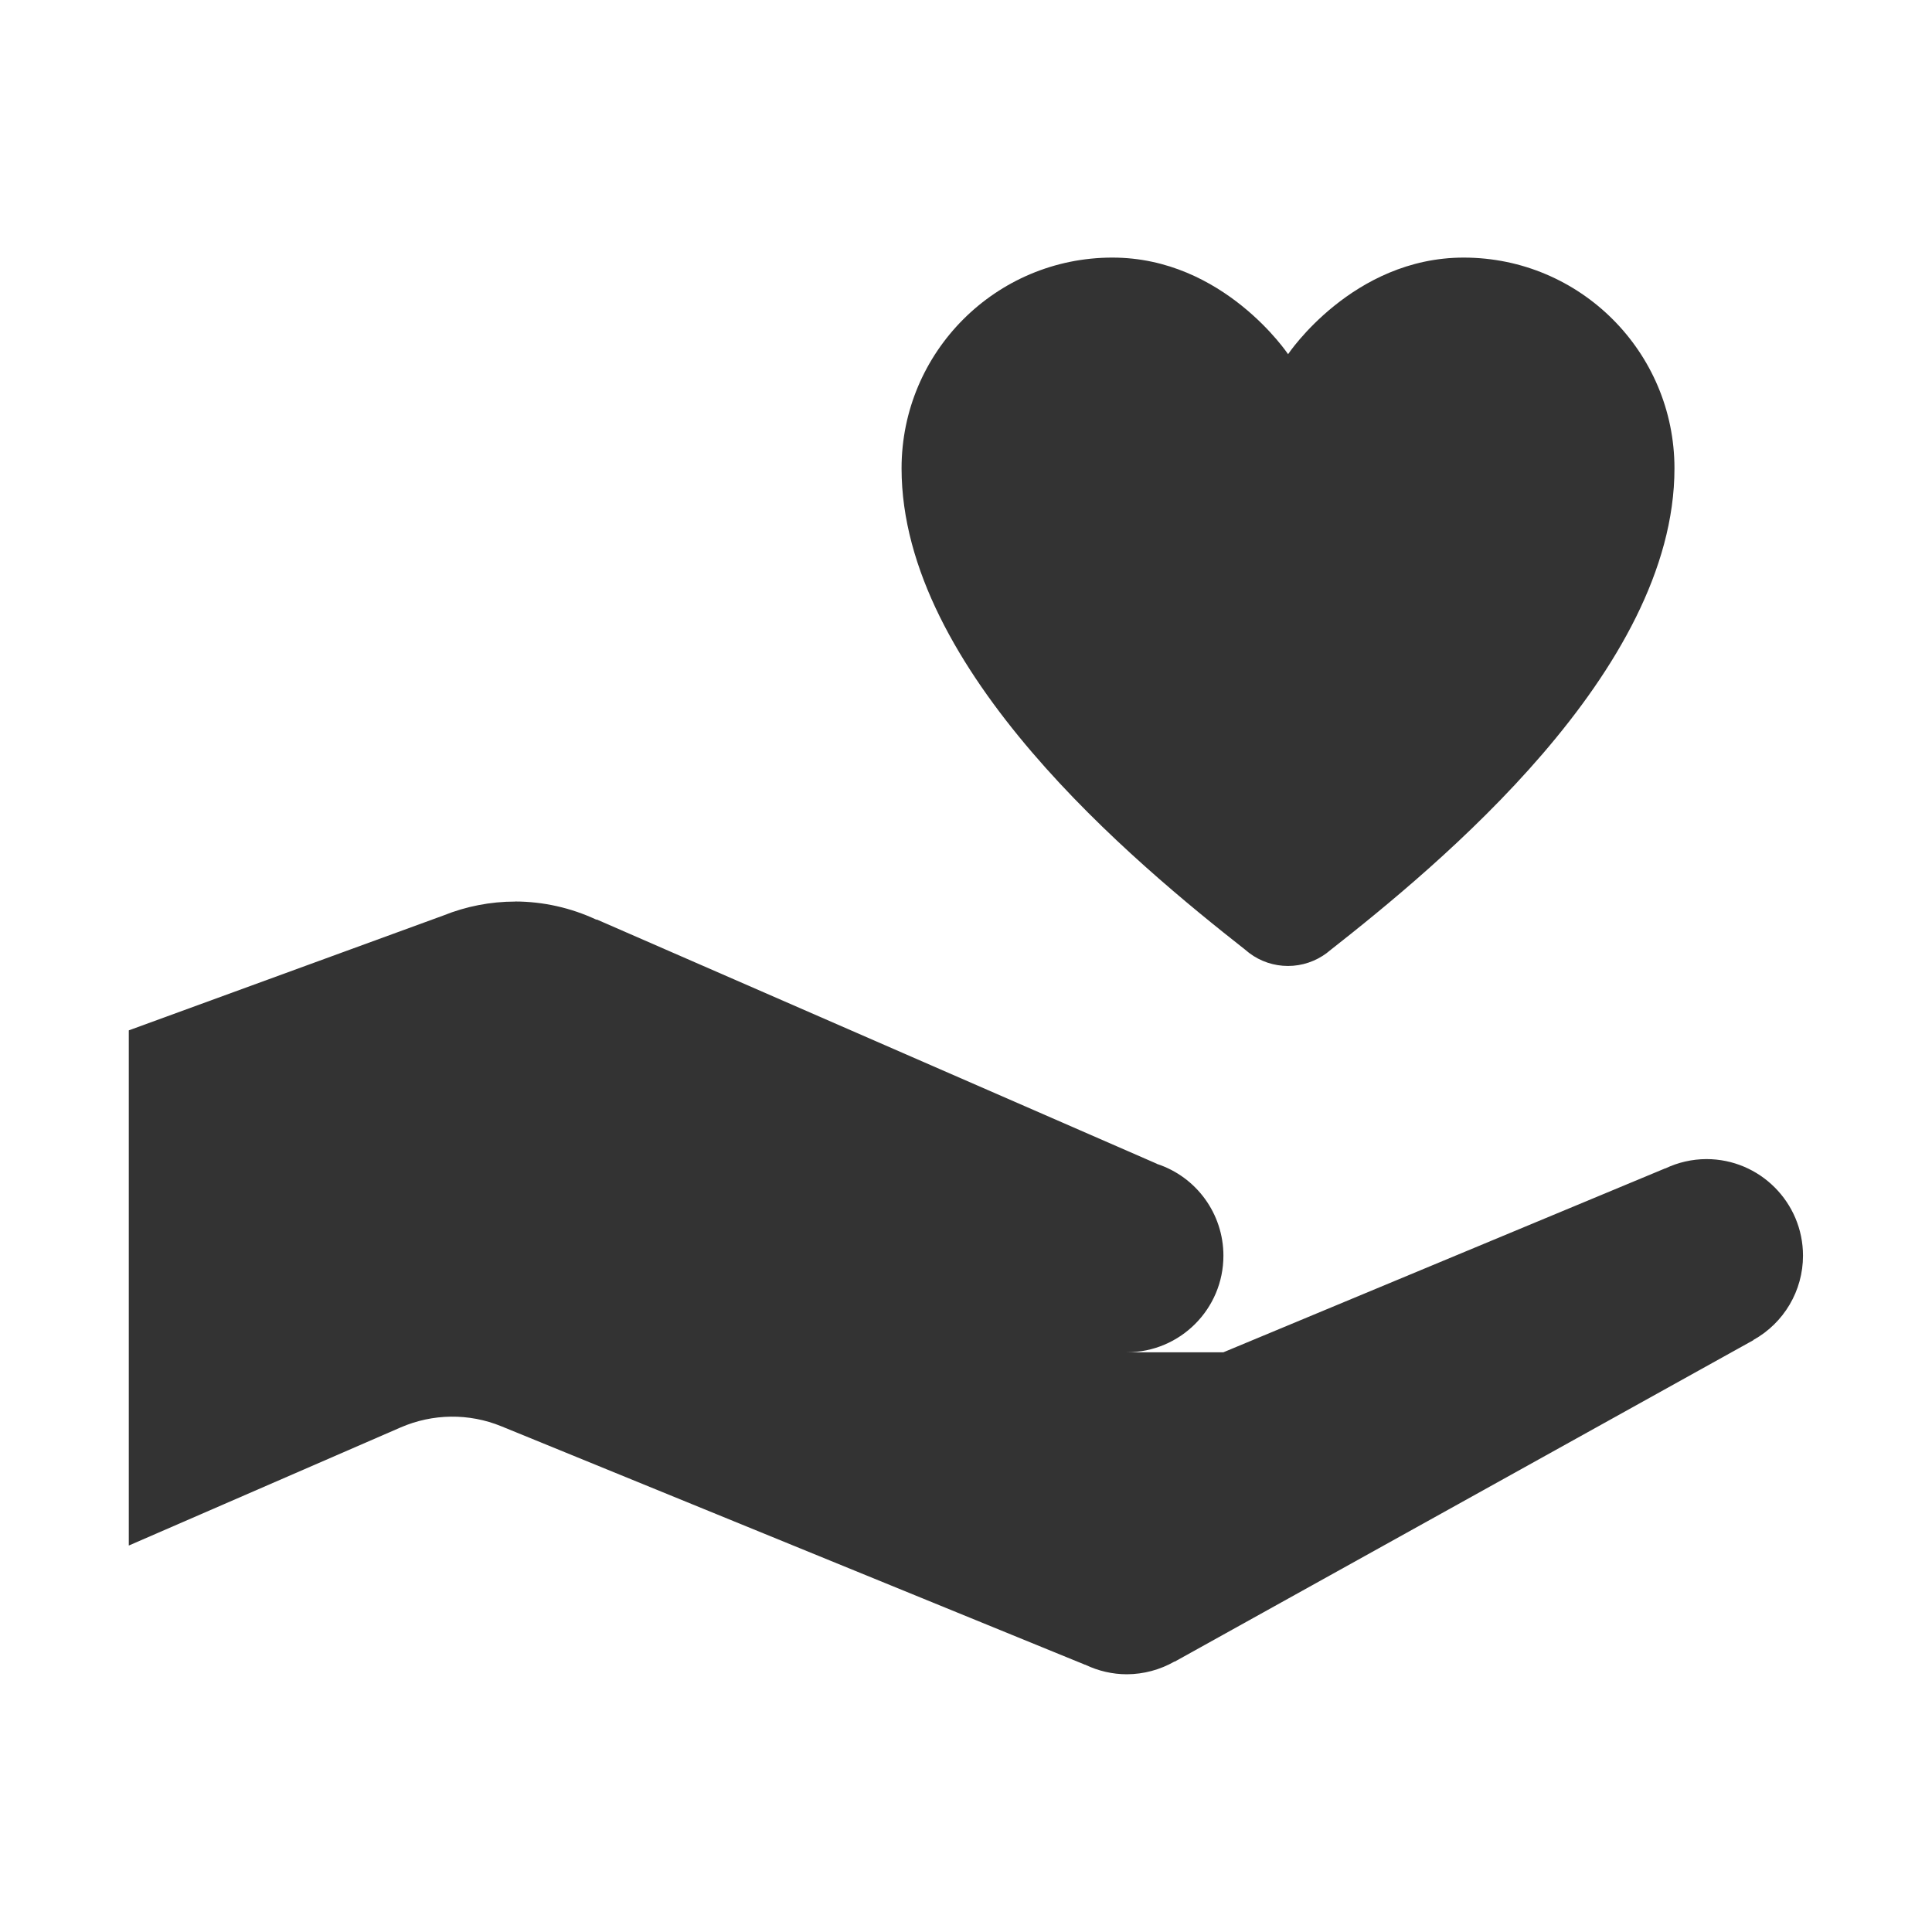
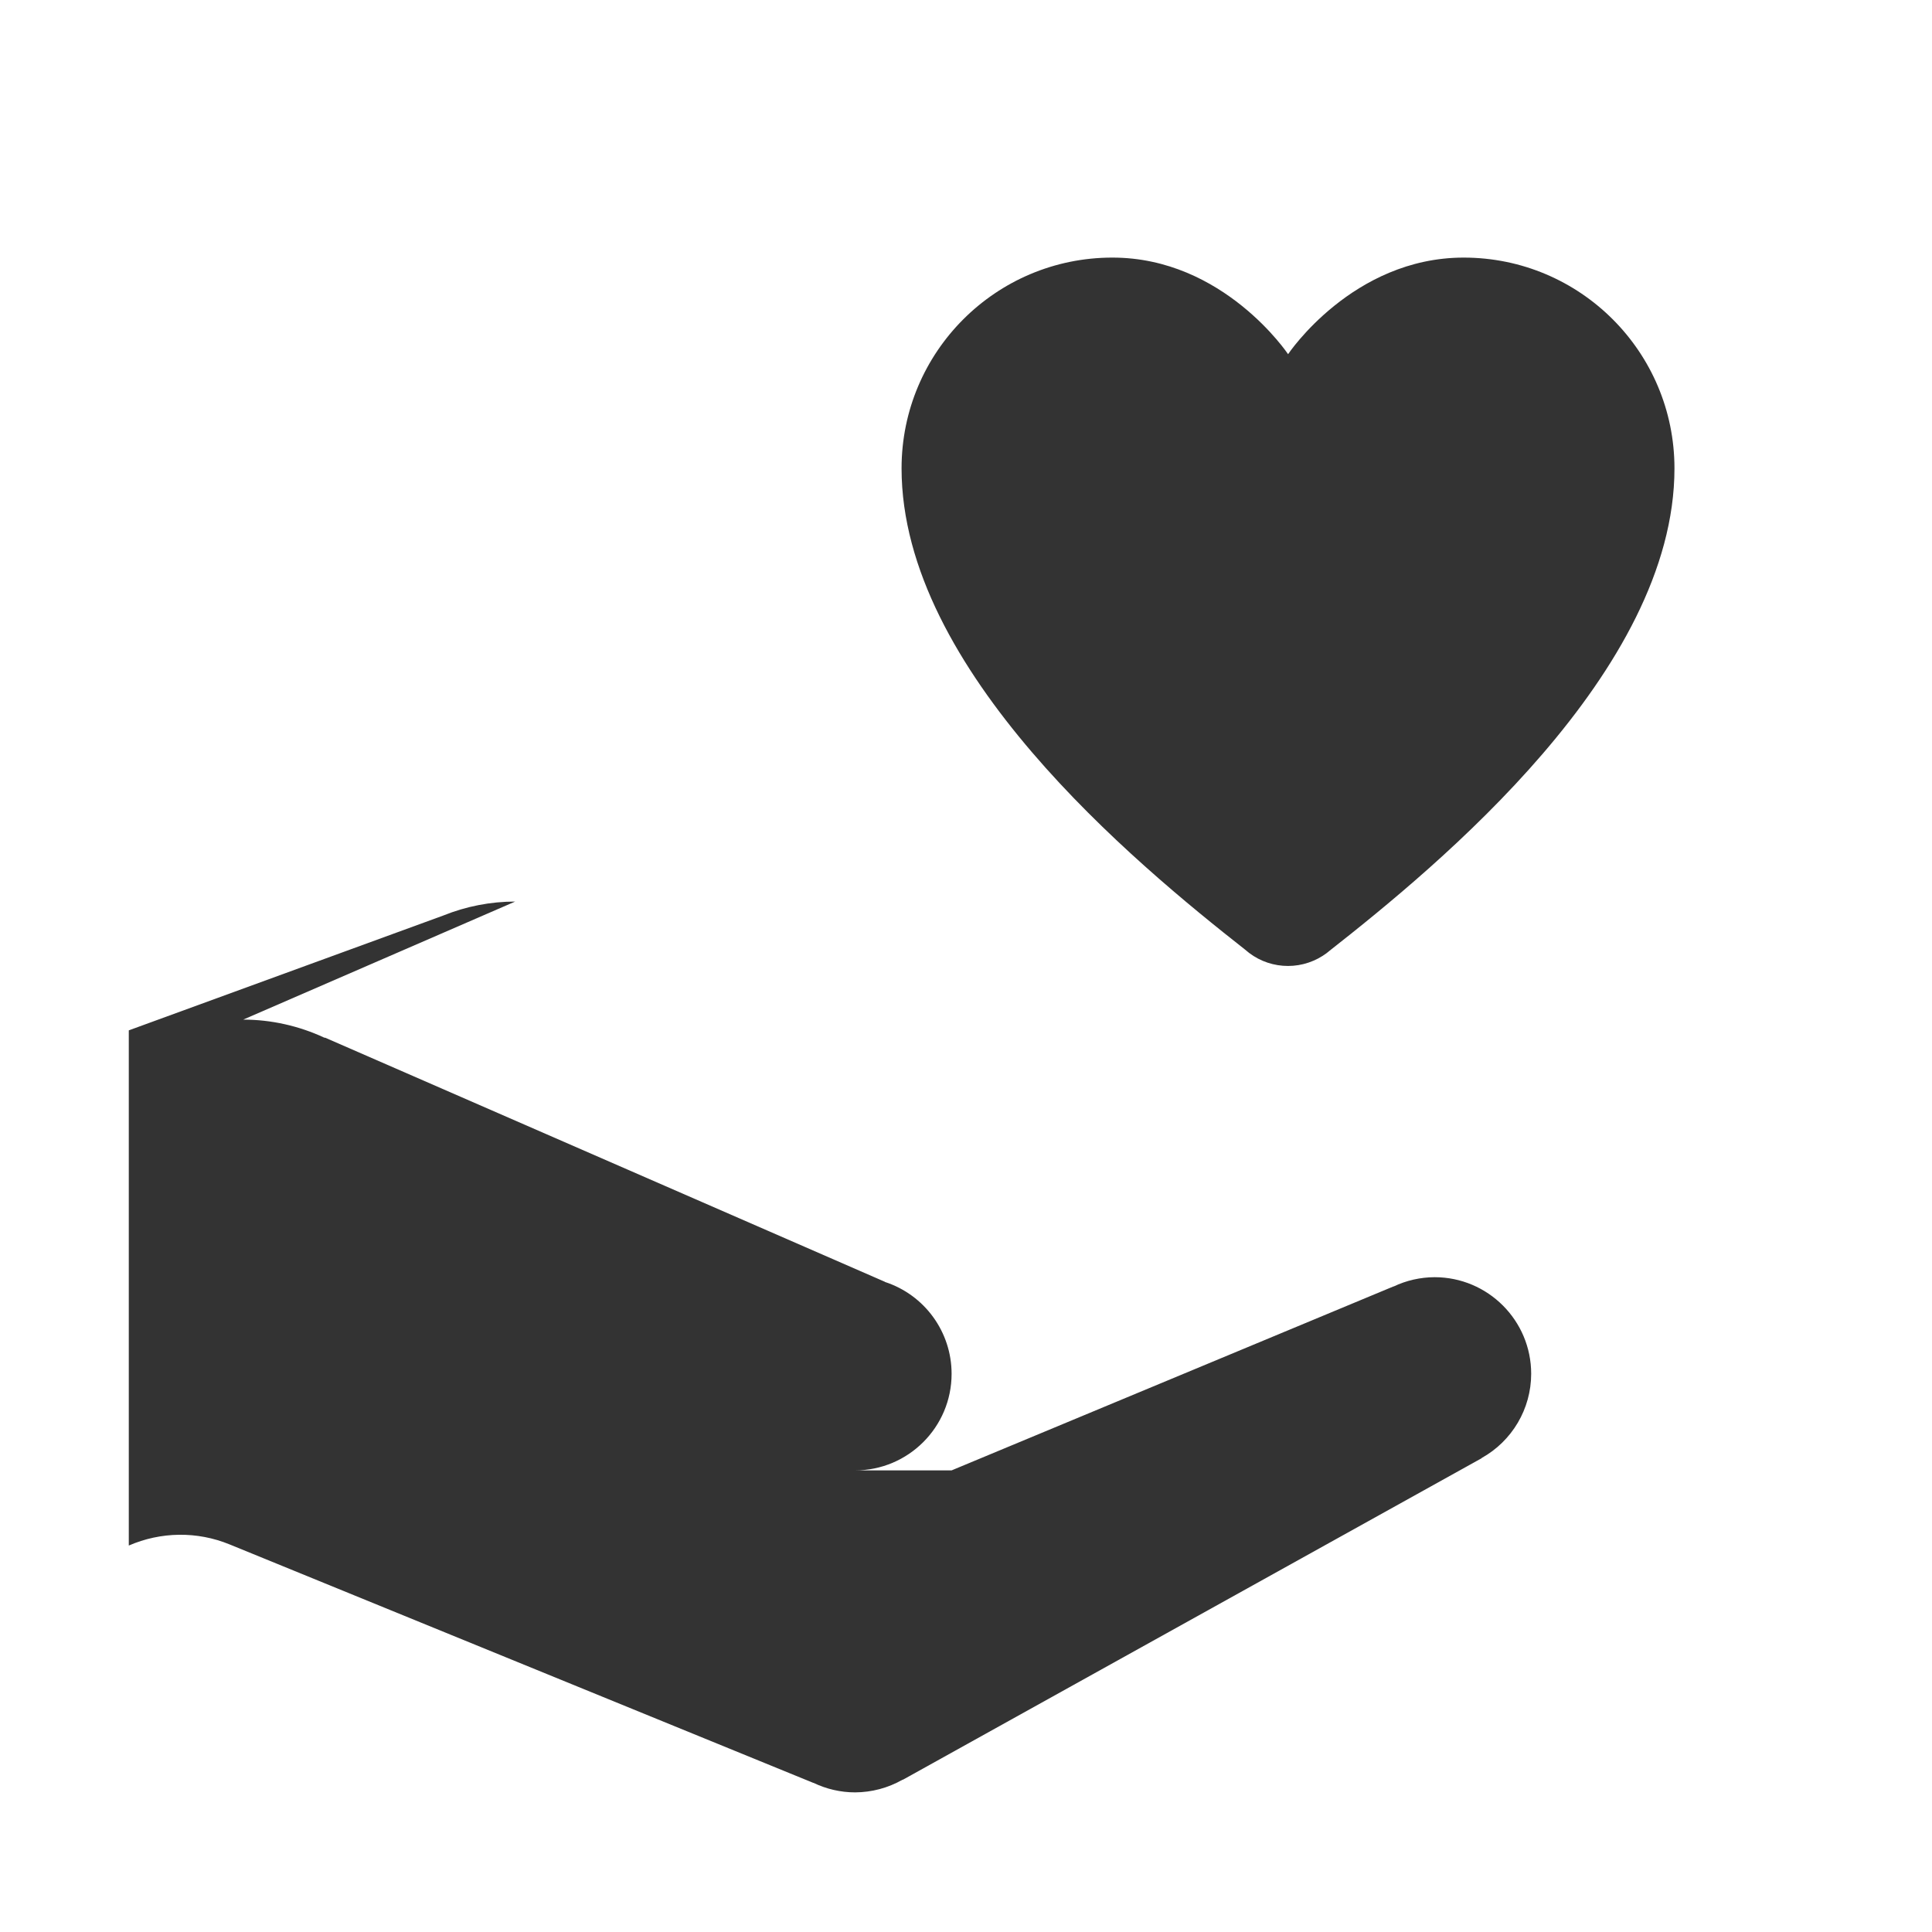
<svg xmlns="http://www.w3.org/2000/svg" viewBox="0,0,256,256" width="60px" height="60px" fill-rule="nonzero">
  <g fill="#333333" fill-rule="nonzero" stroke="none" stroke-width="1" stroke-linecap="butt" stroke-linejoin="miter" stroke-miterlimit="10" stroke-dasharray="" stroke-dashoffset="0" font-family="none" font-weight="none" font-size="none" text-anchor="none" style="mix-blend-mode: normal">
    <g transform="scale(8.533,8.533)">
-       <path d="M17.273,4c-1.808,0 -3.273,1.465 -3.273,3.273c0,3.137 3.624,6.129 5.334,7.473c0.018,0.016 0.036,0.031 0.055,0.045c0.003,0.003 0.006,0.005 0.01,0.008c0.173,0.131 0.385,0.201 0.602,0.201c0.217,0 0.428,-0.071 0.602,-0.201c0.005,-0.004 0.009,-0.008 0.014,-0.012c0.001,-0.001 0.004,-0.003 0.006,-0.004c0.005,-0.004 0.009,-0.008 0.014,-0.012c1.699,-1.334 5.365,-4.345 5.365,-7.498c0,-1.808 -1.465,-3.273 -3.273,-3.273c-1.727,0 -2.727,1.5 -2.727,1.5c0,0 -1,-1.5 -2.727,-1.5zM8,14c-0.383,0 -0.762,0.074 -1.117,0.217l-4.883,1.783v8l4.221,-1.834c0.498,-0.216 1.061,-0.224 1.564,-0.018l9.064,3.703c0,0 0.004,0 0.004,0c0.202,0.097 0.423,0.148 0.646,0.148c0.259,-0.001 0.513,-0.069 0.738,-0.197c0,-0 0.006,0 0.006,0l8.986,-4.992l-0.002,-0.002c0.475,-0.264 0.771,-0.765 0.771,-1.309c0,-0.828 -0.672,-1.5 -1.5,-1.5c-0.22,0.001 -0.438,0.05 -0.637,0.145v-0.002l-6.863,2.857h-1.5c0.828,0 1.5,-0.672 1.5,-1.5c-0,-0.649 -0.418,-1.225 -1.035,-1.426v-0.002l-8.693,-3.791h-0.012c-0.395,-0.184 -0.824,-0.28 -1.26,-0.281z" />
+       <path d="M17.273,4c-1.808,0 -3.273,1.465 -3.273,3.273c0,3.137 3.624,6.129 5.334,7.473c0.018,0.016 0.036,0.031 0.055,0.045c0.003,0.003 0.006,0.005 0.01,0.008c0.173,0.131 0.385,0.201 0.602,0.201c0.217,0 0.428,-0.071 0.602,-0.201c0.005,-0.004 0.009,-0.008 0.014,-0.012c0.001,-0.001 0.004,-0.003 0.006,-0.004c0.005,-0.004 0.009,-0.008 0.014,-0.012c1.699,-1.334 5.365,-4.345 5.365,-7.498c0,-1.808 -1.465,-3.273 -3.273,-3.273c-1.727,0 -2.727,1.5 -2.727,1.5c0,0 -1,-1.5 -2.727,-1.5zM8,14c-0.383,0 -0.762,0.074 -1.117,0.217l-4.883,1.783v8c0.498,-0.216 1.061,-0.224 1.564,-0.018l9.064,3.703c0,0 0.004,0 0.004,0c0.202,0.097 0.423,0.148 0.646,0.148c0.259,-0.001 0.513,-0.069 0.738,-0.197c0,-0 0.006,0 0.006,0l8.986,-4.992l-0.002,-0.002c0.475,-0.264 0.771,-0.765 0.771,-1.309c0,-0.828 -0.672,-1.5 -1.5,-1.5c-0.22,0.001 -0.438,0.05 -0.637,0.145v-0.002l-6.863,2.857h-1.5c0.828,0 1.5,-0.672 1.5,-1.5c-0,-0.649 -0.418,-1.225 -1.035,-1.426v-0.002l-8.693,-3.791h-0.012c-0.395,-0.184 -0.824,-0.28 -1.26,-0.281z" />
    </g>
  </g>
</svg>